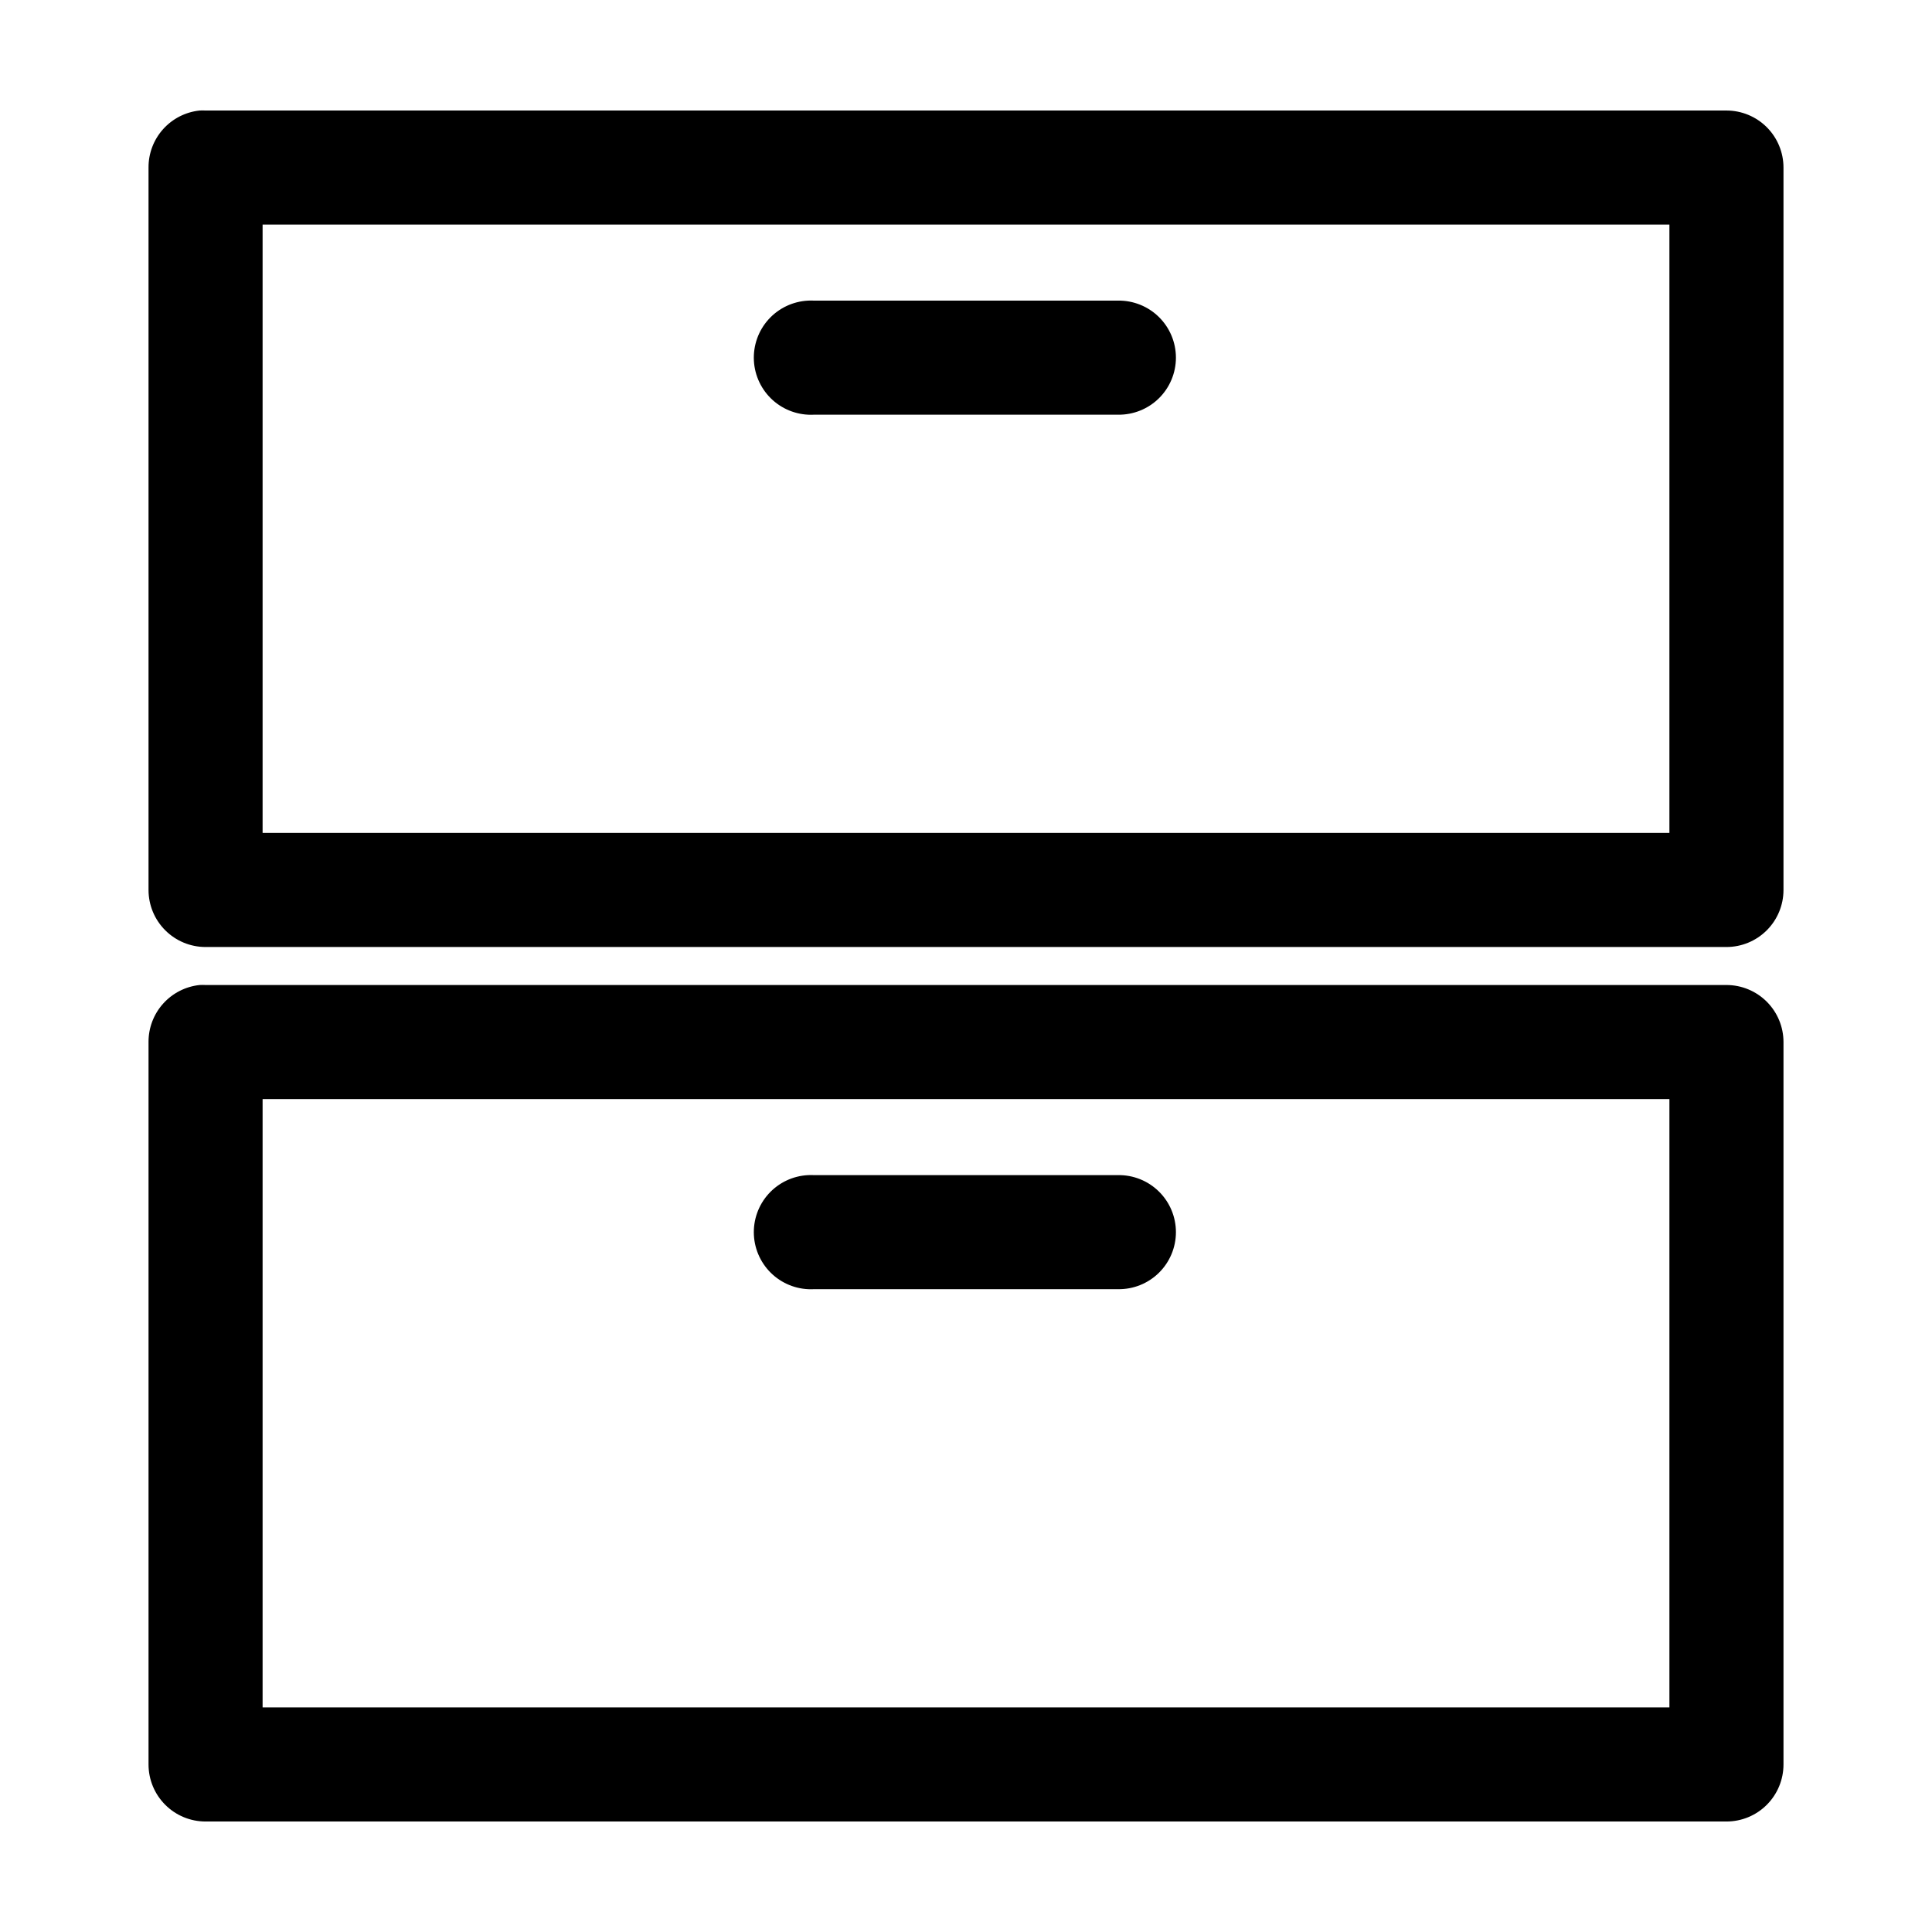
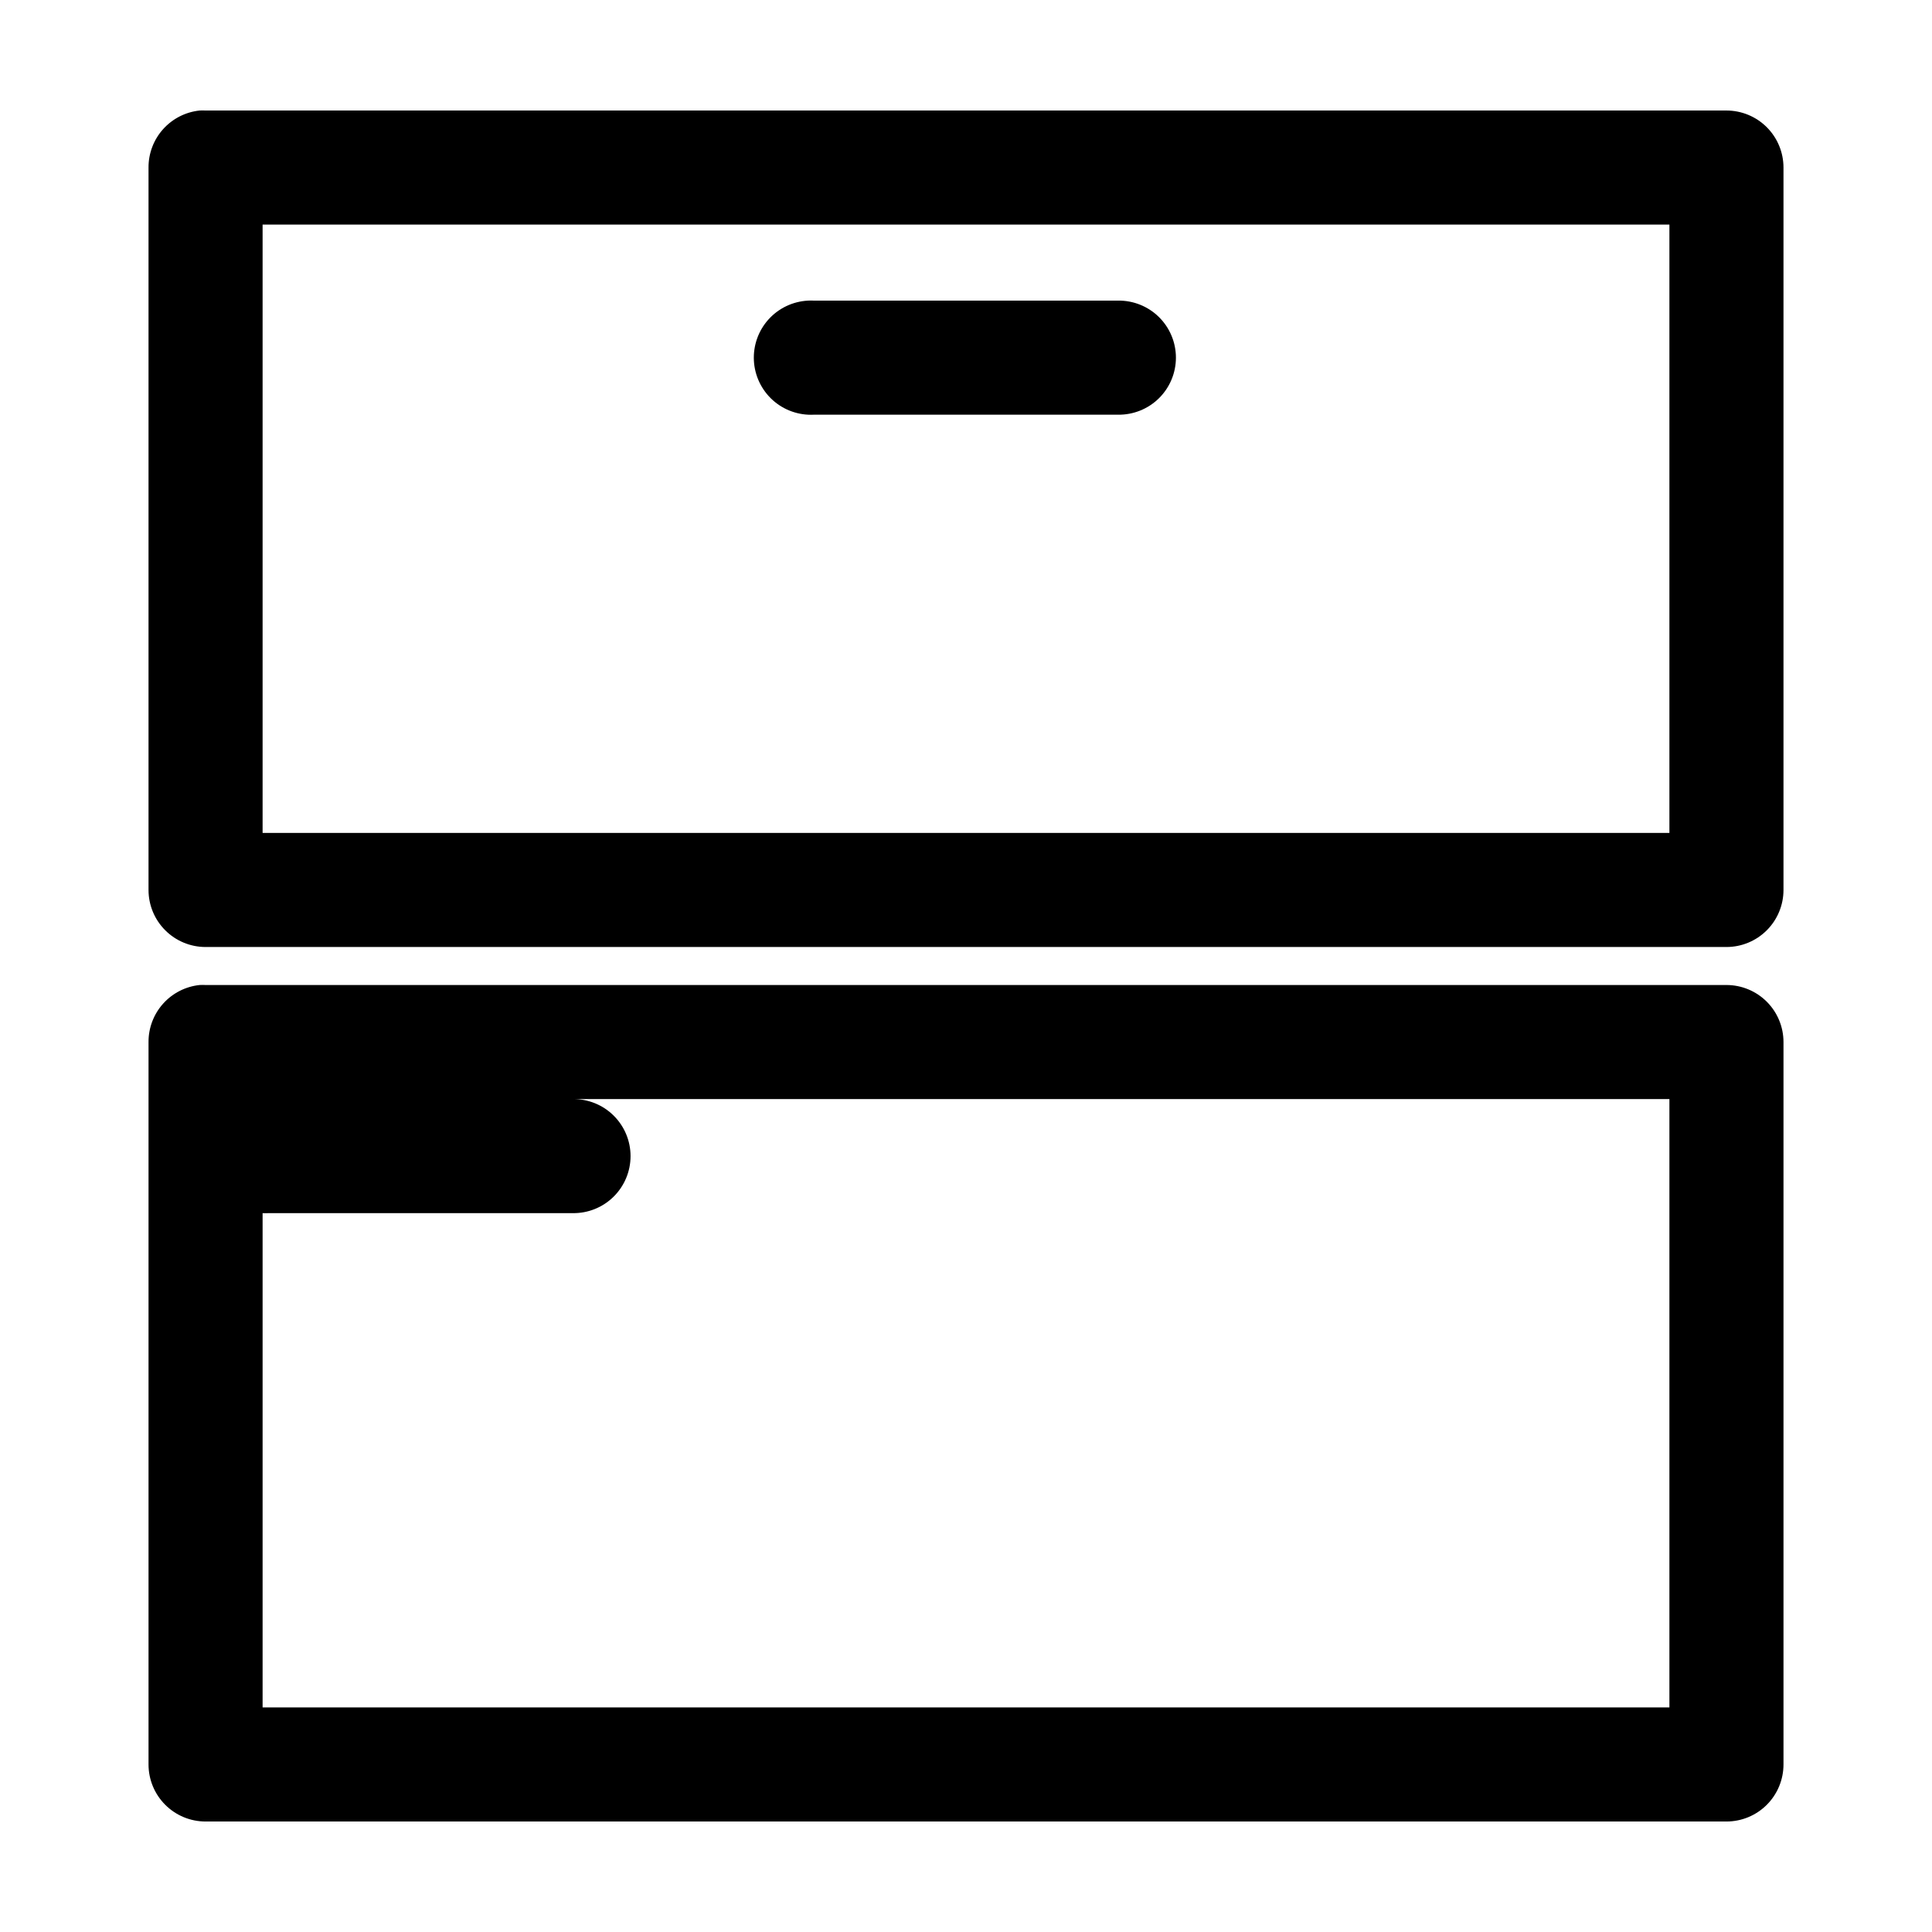
<svg xmlns="http://www.w3.org/2000/svg" fill="#000000" width="800px" height="800px" version="1.1" viewBox="144 144 512 512">
-   <path d="m196.9 173.29c-3.727 0.391-7.18 2.152-9.68 4.945-2.504 2.793-3.879 6.418-3.859 10.168v191.45c0 4.008 1.594 7.852 4.43 10.684 2.832 2.836 6.676 4.43 10.688 4.43h403.05c4.008 0 7.852-1.594 10.688-4.43 2.832-2.832 4.426-6.676 4.426-10.684v-191.45c0-4.008-1.594-7.852-4.426-10.688-2.836-2.832-6.68-4.426-10.688-4.426h-403.05c-0.527-0.027-1.051-0.027-1.578 0zm16.691 30.227h372.82v161.22h-372.82zm144.53 20.152c-4.012 0.211-7.773 2-10.461 4.984-2.688 2.981-4.078 6.91-3.871 10.918 0.211 4.008 2.004 7.769 4.984 10.457 2.984 2.688 6.91 4.078 10.922 3.871h80.609c4.043 0.055 7.945-1.512 10.824-4.352 2.883-2.84 4.504-6.719 4.504-10.762 0-4.047-1.621-7.926-4.504-10.766-2.879-2.84-6.781-4.406-10.824-4.352h-80.609c-0.527-0.027-1.051-0.027-1.574 0zm-161.22 181.37c-3.727 0.391-7.18 2.156-9.68 4.949-2.504 2.793-3.879 6.418-3.859 10.168v191.45c0 4.008 1.594 7.852 4.43 10.688 2.832 2.836 6.676 4.426 10.688 4.426h403.05c4.008 0 7.852-1.59 10.688-4.426 2.832-2.836 4.426-6.68 4.426-10.688v-191.45c0-4.012-1.594-7.856-4.426-10.688-2.836-2.836-6.68-4.43-10.688-4.43h-403.05c-0.527-0.027-1.051-0.027-1.578 0zm16.691 30.23h372.82v161.22h-372.82zm144.53 20.152c-4.012 0.207-7.773 2-10.461 4.981-2.688 2.984-4.078 6.91-3.871 10.922 0.211 4.008 2.004 7.769 4.984 10.457 2.984 2.688 6.91 4.078 10.922 3.867h80.609c4.043 0.059 7.945-1.508 10.824-4.348 2.883-2.844 4.504-6.719 4.504-10.766s-1.621-7.922-4.504-10.762c-2.879-2.844-6.781-4.41-10.824-4.352h-80.609c-0.527-0.027-1.051-0.027-1.574 0z" />
+   <path d="m196.9 173.29c-3.727 0.391-7.18 2.152-9.68 4.945-2.504 2.793-3.879 6.418-3.859 10.168v191.45c0 4.008 1.594 7.852 4.43 10.684 2.832 2.836 6.676 4.43 10.688 4.43h403.05c4.008 0 7.852-1.594 10.688-4.43 2.832-2.832 4.426-6.676 4.426-10.684v-191.45c0-4.008-1.594-7.852-4.426-10.688-2.836-2.832-6.68-4.426-10.688-4.426h-403.05c-0.527-0.027-1.051-0.027-1.578 0zm16.691 30.227h372.82v161.22h-372.82zm144.53 20.152c-4.012 0.211-7.773 2-10.461 4.984-2.688 2.981-4.078 6.91-3.871 10.918 0.211 4.008 2.004 7.769 4.984 10.457 2.984 2.688 6.91 4.078 10.922 3.871h80.609c4.043 0.055 7.945-1.512 10.824-4.352 2.883-2.84 4.504-6.719 4.504-10.762 0-4.047-1.621-7.926-4.504-10.766-2.879-2.84-6.781-4.406-10.824-4.352h-80.609c-0.527-0.027-1.051-0.027-1.574 0zm-161.22 181.37c-3.727 0.391-7.18 2.156-9.68 4.949-2.504 2.793-3.879 6.418-3.859 10.168v191.45c0 4.008 1.594 7.852 4.43 10.688 2.832 2.836 6.676 4.426 10.688 4.426h403.05c4.008 0 7.852-1.59 10.688-4.426 2.832-2.836 4.426-6.68 4.426-10.688v-191.45c0-4.012-1.594-7.856-4.426-10.688-2.836-2.836-6.68-4.43-10.688-4.43h-403.05c-0.527-0.027-1.051-0.027-1.578 0zm16.691 30.23h372.82v161.22h-372.82zc-4.012 0.207-7.773 2-10.461 4.981-2.688 2.984-4.078 6.91-3.871 10.922 0.211 4.008 2.004 7.769 4.984 10.457 2.984 2.688 6.91 4.078 10.922 3.867h80.609c4.043 0.059 7.945-1.508 10.824-4.348 2.883-2.844 4.504-6.719 4.504-10.766s-1.621-7.922-4.504-10.762c-2.879-2.844-6.781-4.41-10.824-4.352h-80.609c-0.527-0.027-1.051-0.027-1.574 0z" />
</svg>